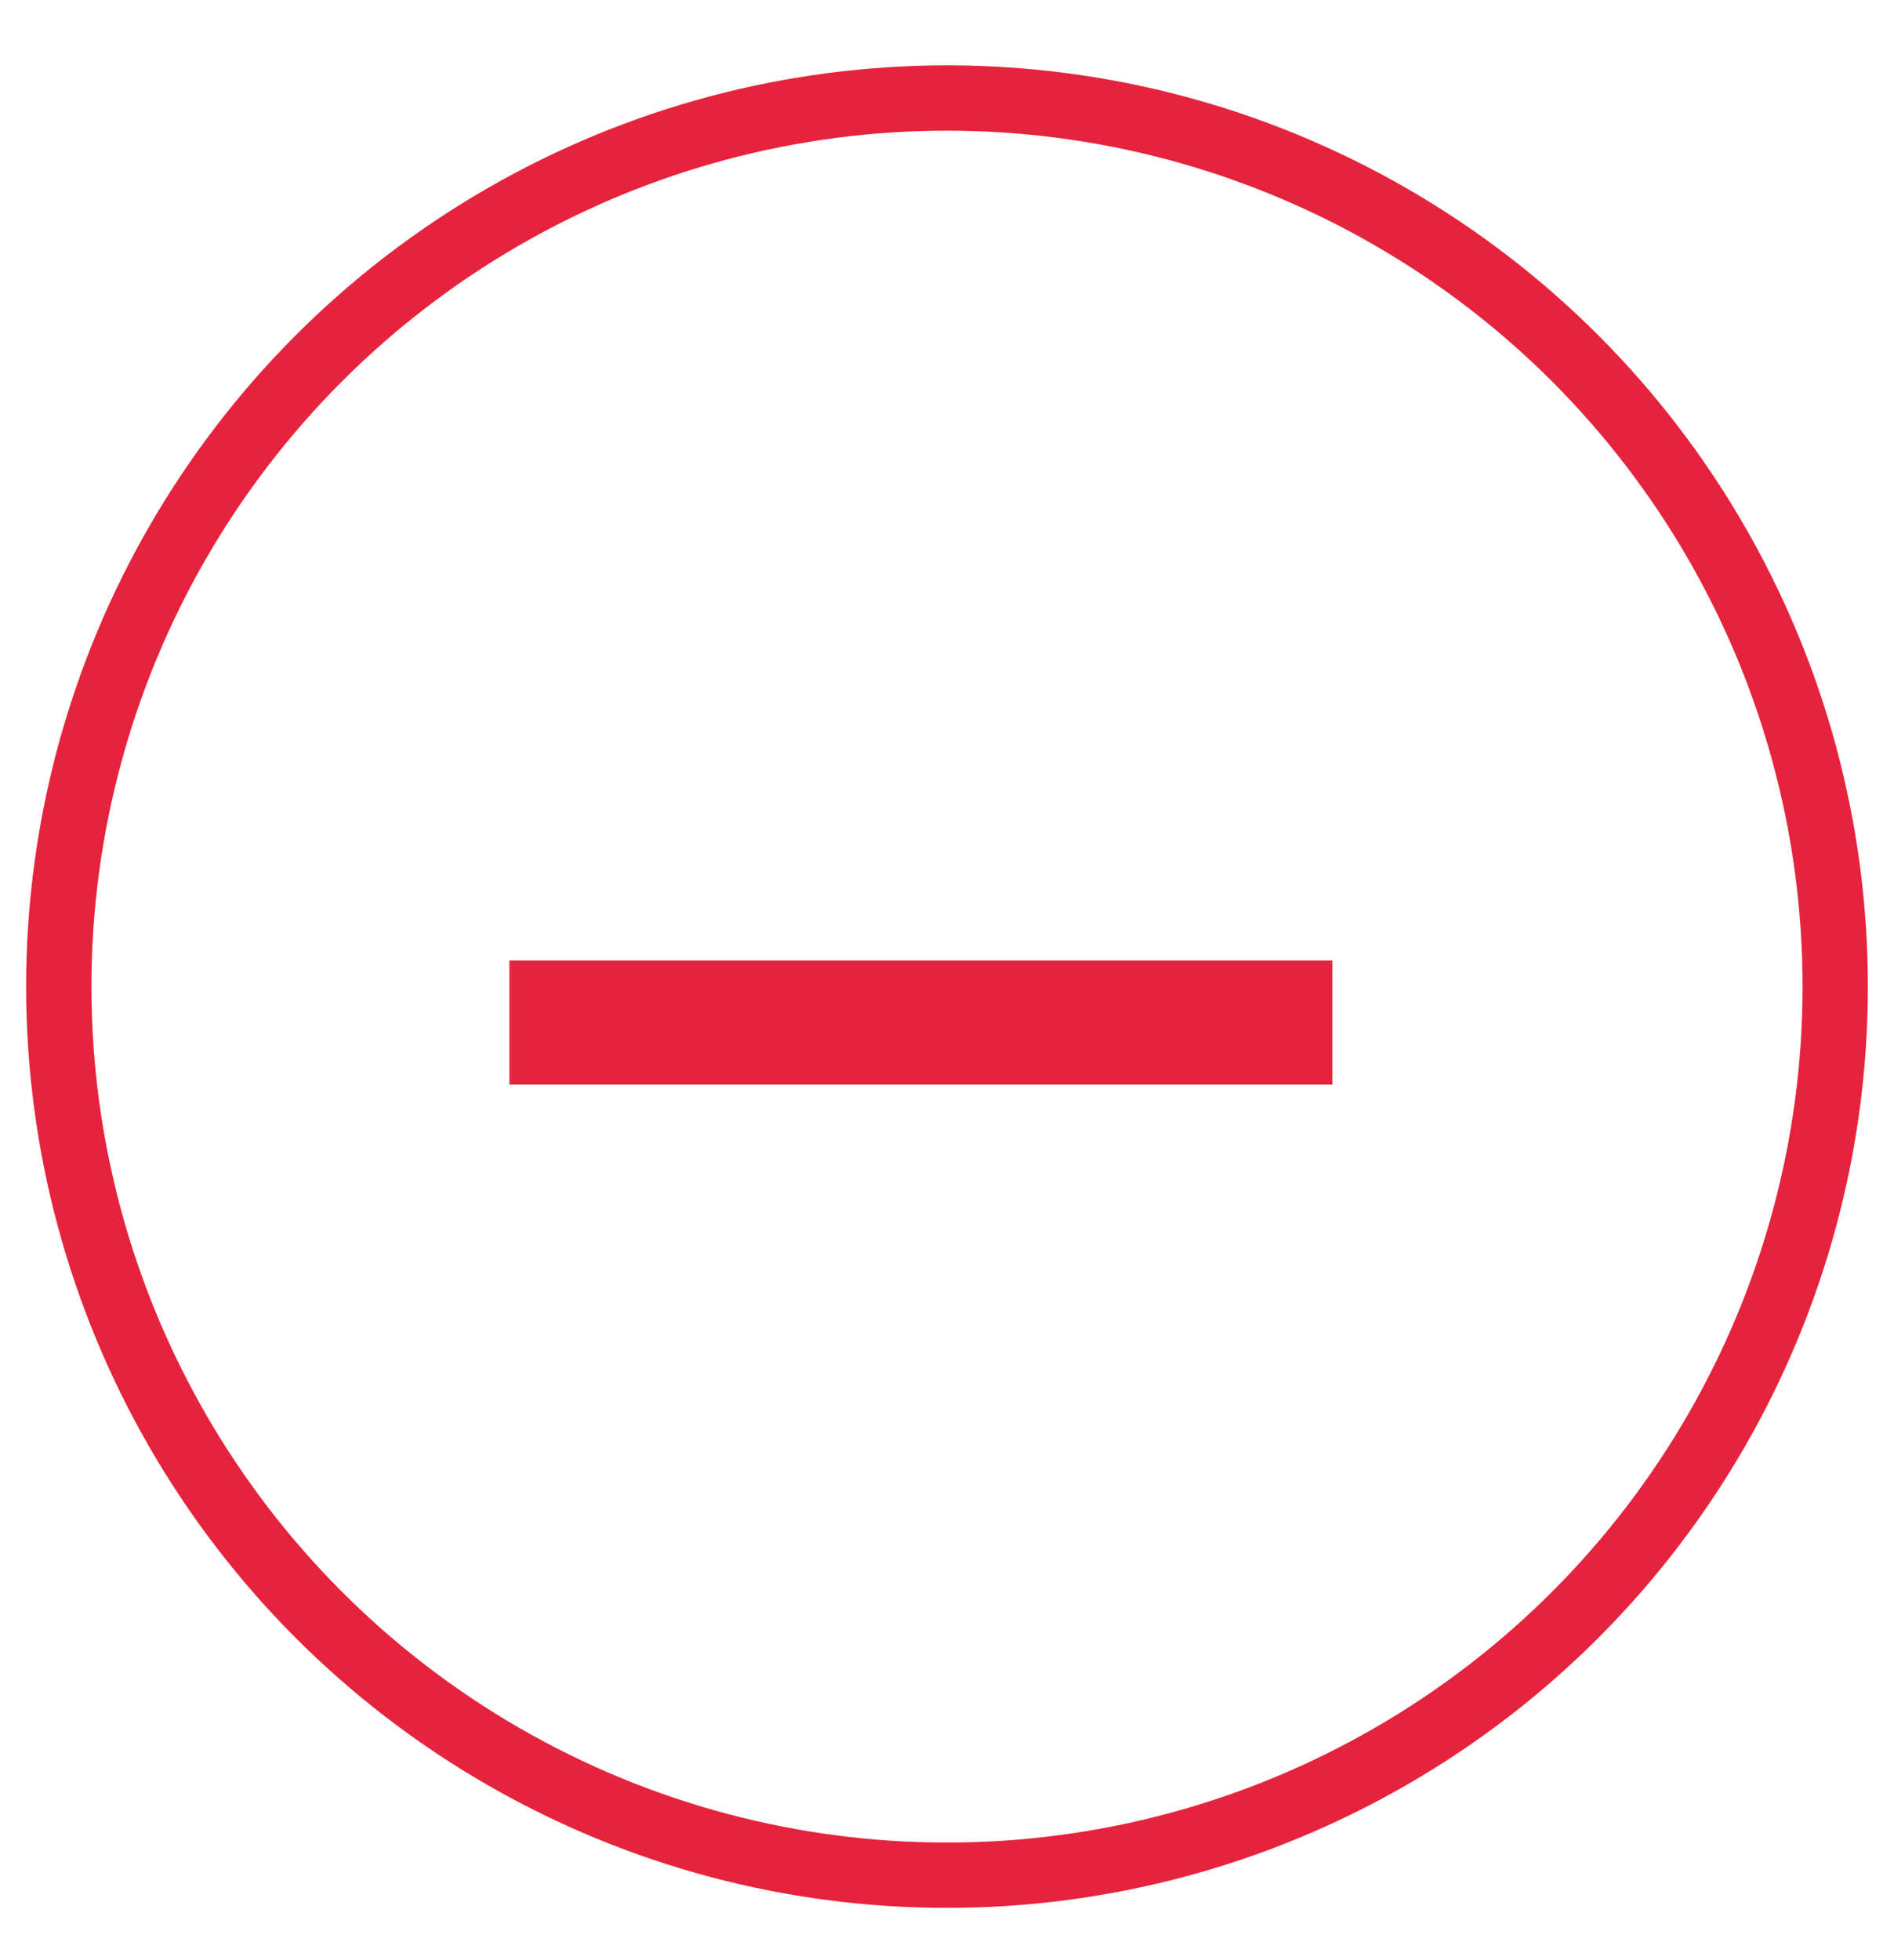
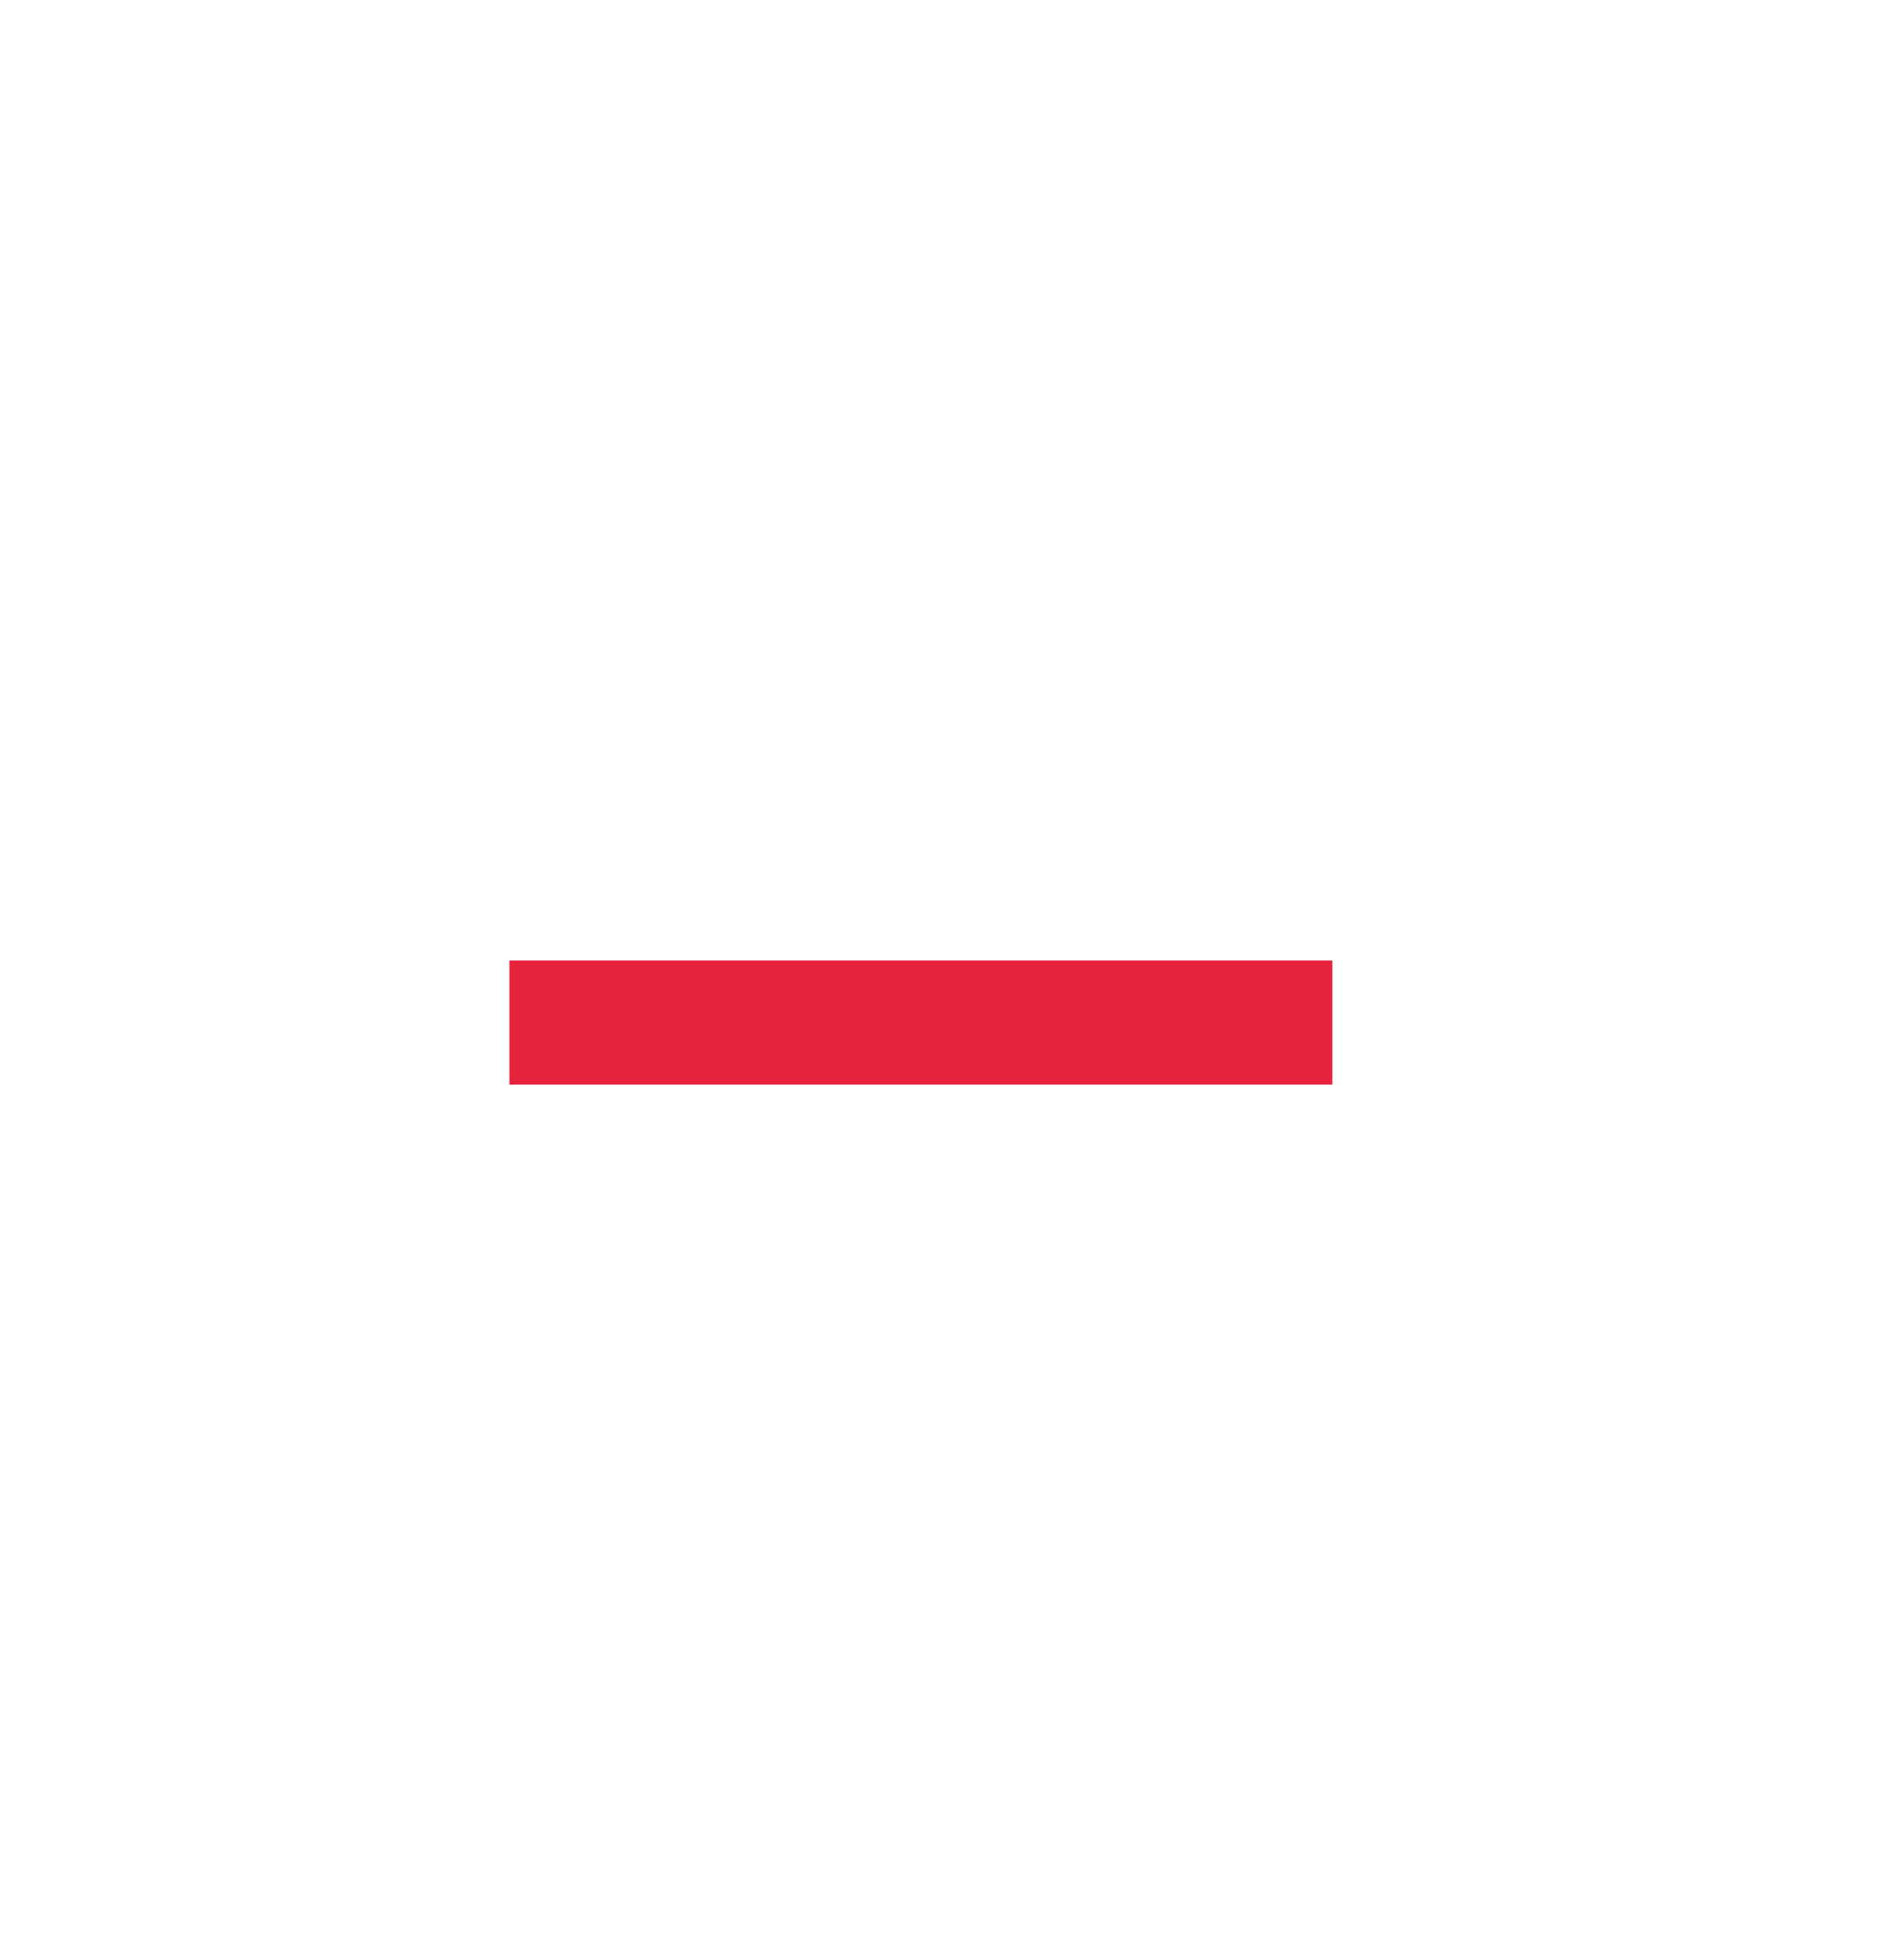
<svg xmlns="http://www.w3.org/2000/svg" version="1.1" id="Layer_1" x="0px" y="0px" viewBox="0 0 29 30" style="enable-background:new 0 0 29 30;" xml:space="preserve">
  <style type="text/css">
	.st0{fill-rule:evenodd;clip-rule:evenodd;fill:none;stroke:#E6233C;stroke-miterlimit:10;}
	.st1{fill-rule:evenodd;clip-rule:evenodd;fill:#E6233C;}
</style>
-   <circle class="st0" cx="14.5" cy="15.1" r="13.6" />
  <rect x="7.8" y="14.7" class="st1" width="12.6" height="1.9" />
</svg>